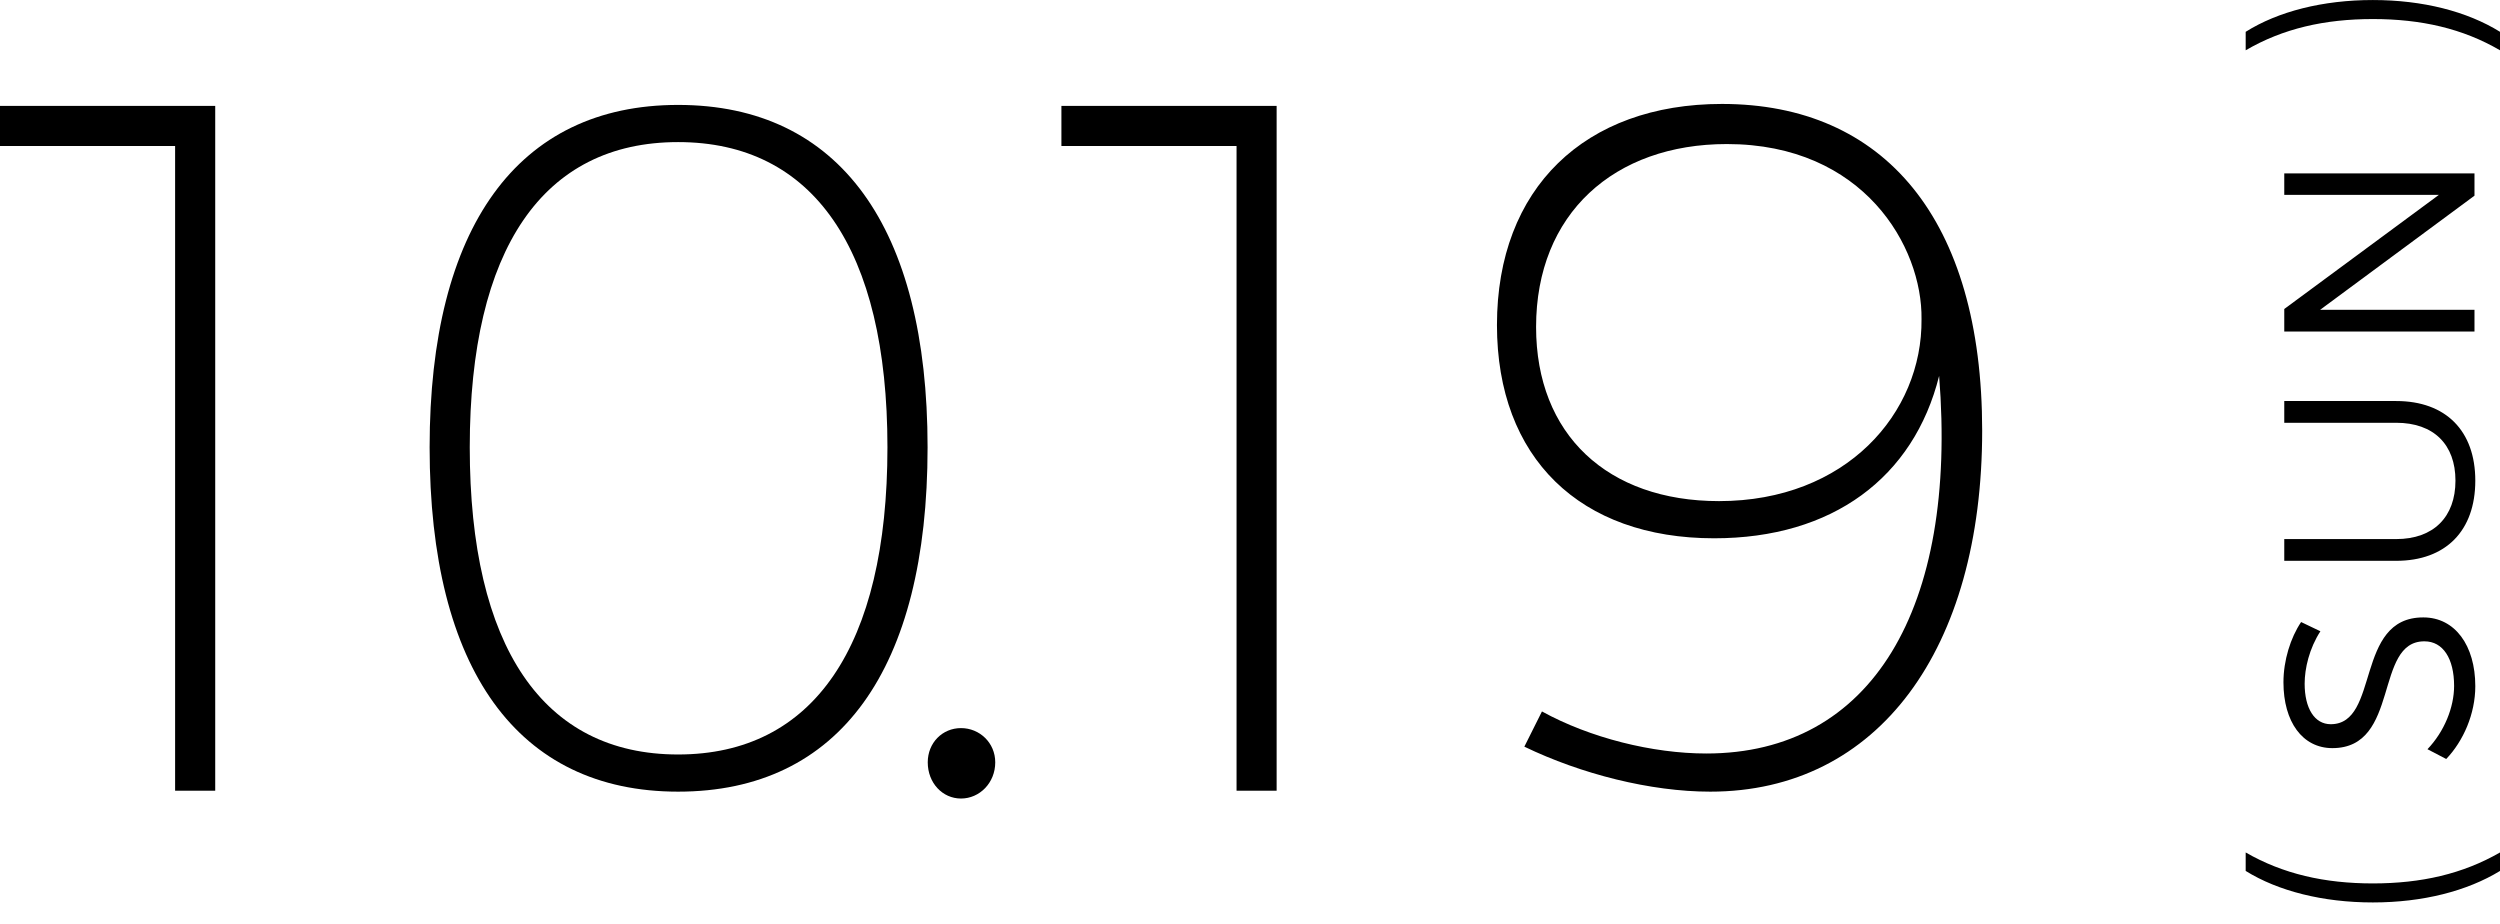
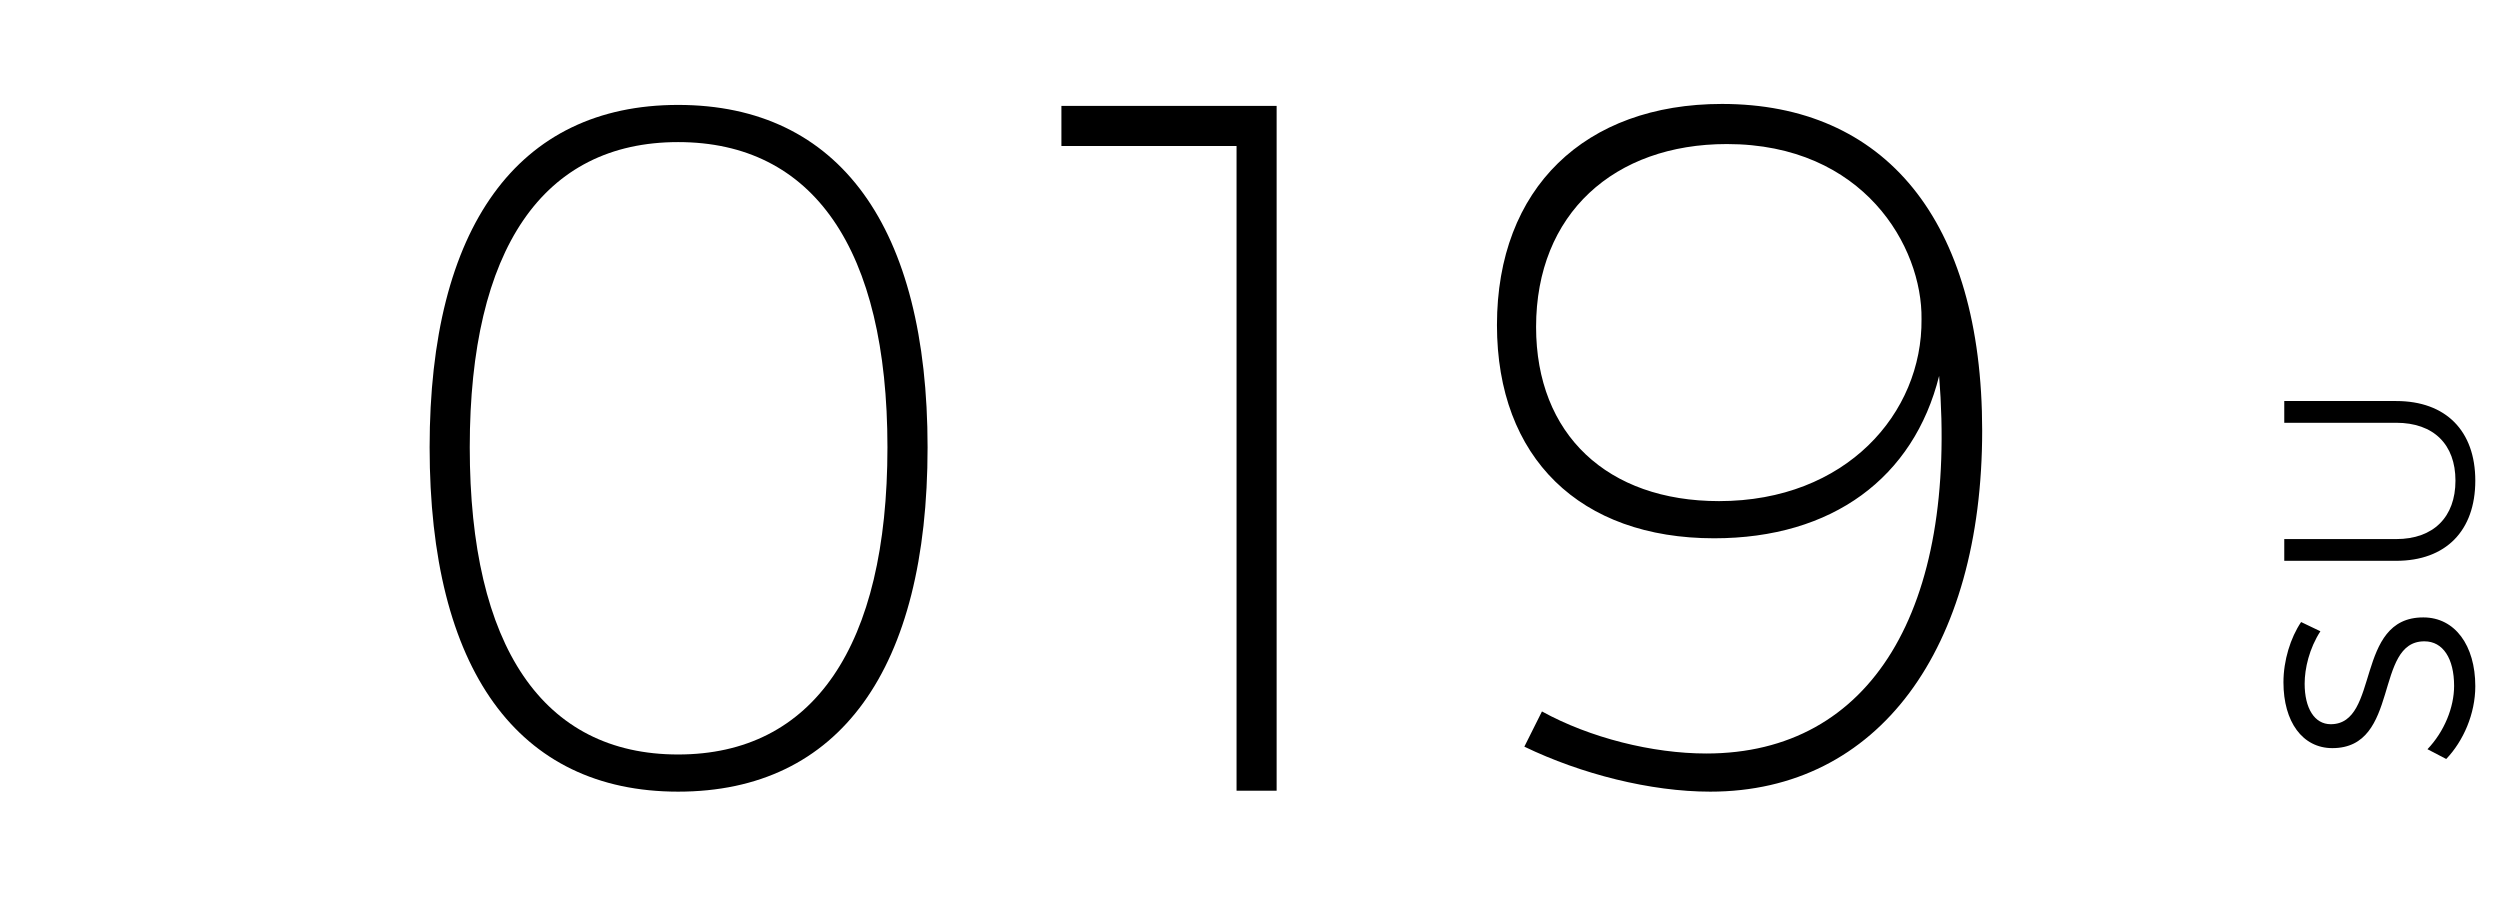
<svg xmlns="http://www.w3.org/2000/svg" width="92" height="34" viewBox="0 0 92 34" fill="none">
  <path d="M56.744 26.181C58.508 27.153 60.812 27.729 62.792 27.729C68.876 27.729 72.044 22.401 71.36 13.833C70.424 17.577 67.436 19.809 63.08 19.809C58.148 19.809 55.088 16.857 55.088 11.961C55.088 6.921 58.328 3.825 63.368 3.825C69.344 3.825 72.944 8.073 72.944 15.849C72.944 23.877 69.128 29.133 62.936 29.133C60.74 29.133 58.184 28.485 56.096 27.477L56.744 26.181ZM63.548 5.301C59.408 5.301 56.528 7.857 56.528 12.033C56.528 15.993 59.156 18.441 63.26 18.441C67.94 18.441 70.748 15.201 70.712 11.745C70.748 9.081 68.588 5.301 63.548 5.301Z" fill="black" />
  <path d="M39.06 3.897H46.98V29.098H45.505V5.373H39.06V3.897Z" fill="black" />
-   <path d="M35.365 26.794C36.049 26.794 36.625 27.334 36.625 28.054C36.625 28.81 36.049 29.386 35.365 29.386C34.681 29.386 34.141 28.81 34.141 28.054C34.141 27.334 34.681 26.794 35.365 26.794Z" fill="black" />
  <path d="M24.954 3.861C30.895 3.861 34.135 8.361 34.135 16.461C34.135 24.633 30.895 29.133 24.954 29.133C19.05 29.133 15.81 24.633 15.81 16.461C15.81 8.361 19.05 3.861 24.954 3.861ZM24.954 5.229C19.986 5.229 17.287 9.153 17.287 16.461C17.287 23.805 19.986 27.765 24.954 27.765C29.922 27.765 32.658 23.805 32.658 16.461C32.658 9.153 29.922 5.229 24.954 5.229Z" fill="black" />
-   <path d="M0 3.897H7.92V29.098H6.444V5.373H0V3.897Z" fill="black" />
-   <path d="M84.061 12.201V11.371L89.751 7.171L84.061 7.171V6.381L91.061 6.381V7.201L85.38 11.401L91.061 11.401V12.201L84.061 12.201Z" fill="black" />
  <path d="M88.18 19.838C89.561 19.838 90.361 19.018 90.361 17.688C90.361 16.358 89.561 15.558 88.18 15.558H84.061V14.758H88.18C90.01 14.758 91.091 15.858 91.091 17.688C91.091 19.528 90.01 20.638 88.18 20.638H84.061V19.838H88.18Z" fill="black" />
  <path d="M85.391 23.231C84.981 23.861 84.811 24.601 84.811 25.161C84.811 26.061 85.171 26.651 85.771 26.651C87.591 26.651 86.641 22.711 89.181 22.721C90.341 22.721 91.091 23.751 91.091 25.251C91.091 26.271 90.651 27.271 90.021 27.931L89.331 27.571C89.951 26.921 90.311 26.031 90.311 25.241C90.311 24.231 89.901 23.601 89.221 23.601C87.351 23.591 88.341 27.531 85.831 27.531C84.731 27.531 84.031 26.561 84.031 25.111C84.031 24.301 84.291 23.471 84.681 22.891L85.391 23.231Z" fill="black" />
-   <path d="M92.001 1.171V1.851C90.631 1.051 89.101 0.701 87.321 0.701C85.541 0.701 84.011 1.051 82.641 1.851V1.171C83.831 0.421 85.481 0.001 87.321 0.001C89.161 0.001 90.791 0.421 92.001 1.171Z" fill="black" />
-   <path d="M92.001 32.05C90.791 32.79 89.161 33.21 87.321 33.21C85.481 33.21 83.831 32.79 82.641 32.05V31.37C84.011 32.16 85.541 32.51 87.321 32.51C89.101 32.51 90.631 32.16 92.001 31.37V32.05Z" fill="black" />
</svg>